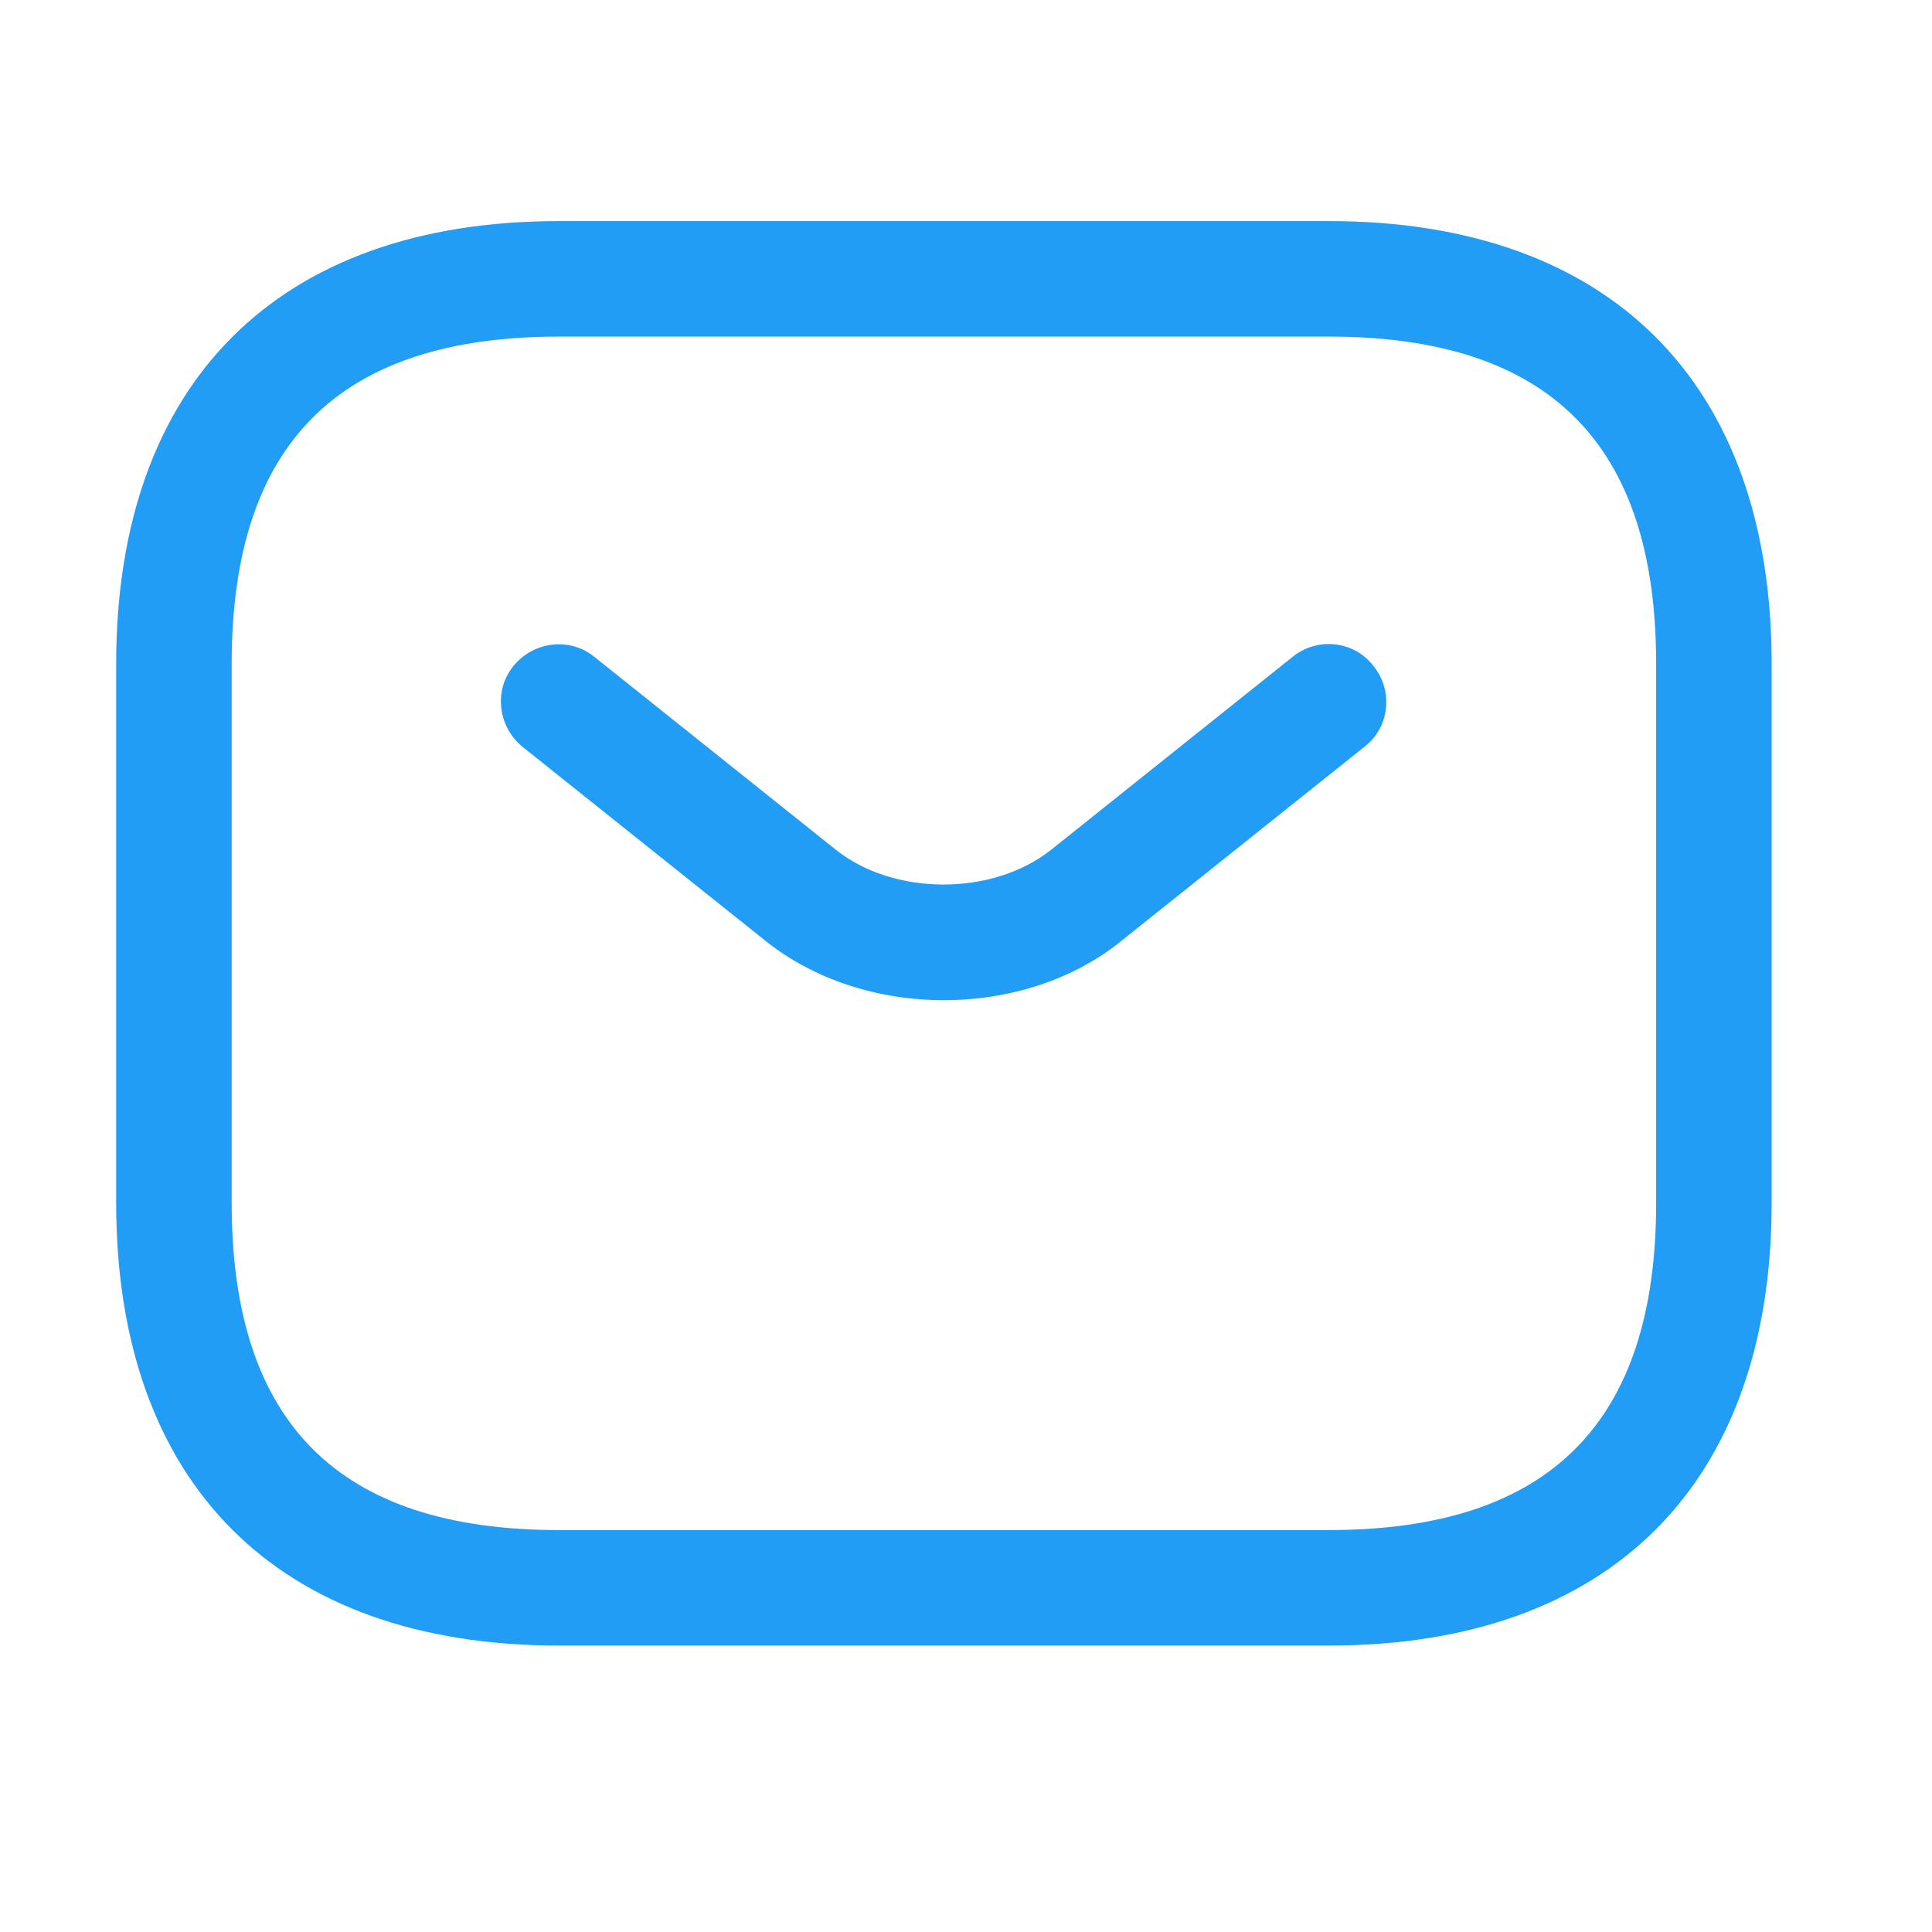
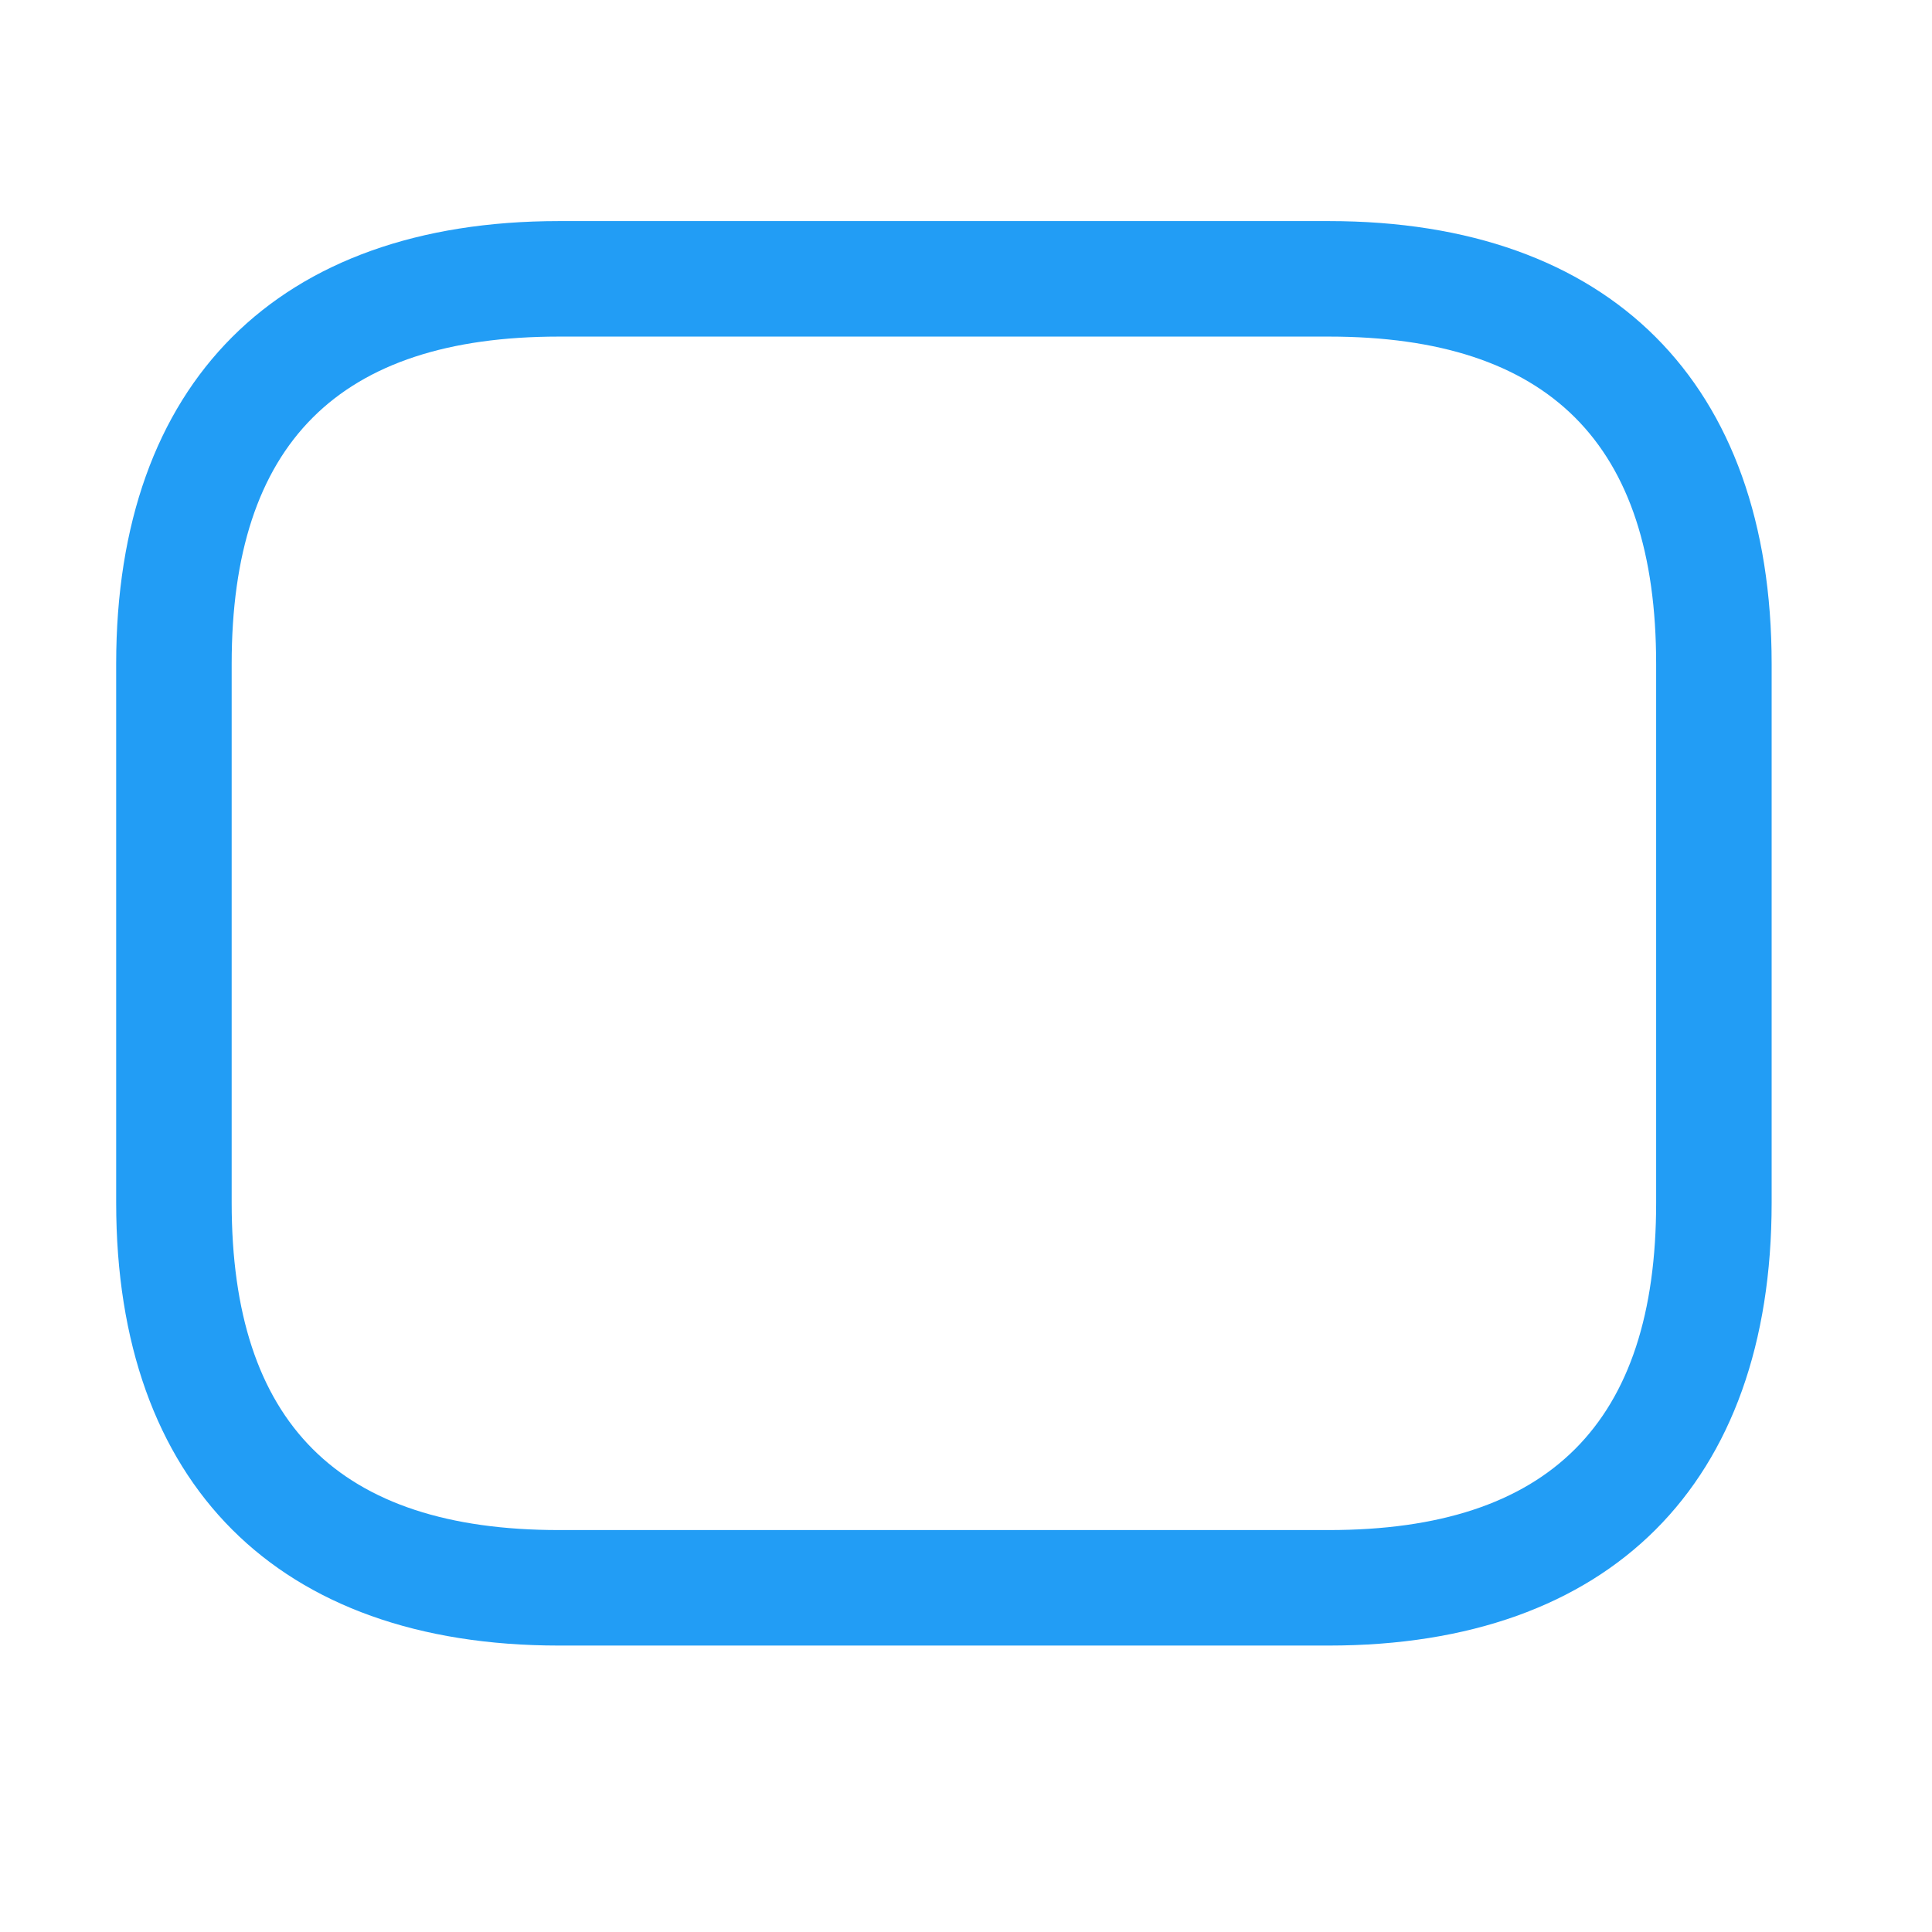
<svg xmlns="http://www.w3.org/2000/svg" width="23" height="23" viewBox="0 0 23 23" fill="none">
  <path d="M15.82 19.59H6.654C3.308 19.59 1.383 17.665 1.383 14.319V7.903C1.383 4.557 3.308 2.632 6.654 2.632H15.82C19.166 2.632 21.091 4.557 21.091 7.903V14.319C21.091 17.665 19.166 19.59 15.82 19.59ZM6.654 4.007C4.032 4.007 2.758 5.281 2.758 7.903V14.319C2.758 16.941 4.032 18.215 6.654 18.215H15.82C18.442 18.215 19.716 16.941 19.716 14.319V7.903C19.716 5.281 18.442 4.007 15.82 4.007H6.654Z" fill="#229DF5" />
-   <path d="M11.236 11.907C10.466 11.907 9.687 11.669 9.091 11.183L6.222 8.892C5.929 8.653 5.874 8.222 6.112 7.929C6.35 7.636 6.781 7.581 7.075 7.819L9.944 10.111C10.64 10.67 11.823 10.67 12.52 10.111L15.389 7.819C15.682 7.581 16.122 7.627 16.351 7.929C16.59 8.222 16.544 8.662 16.241 8.892L13.372 11.183C12.785 11.669 12.006 11.907 11.236 11.907Z" fill="#229DF5" />
</svg>